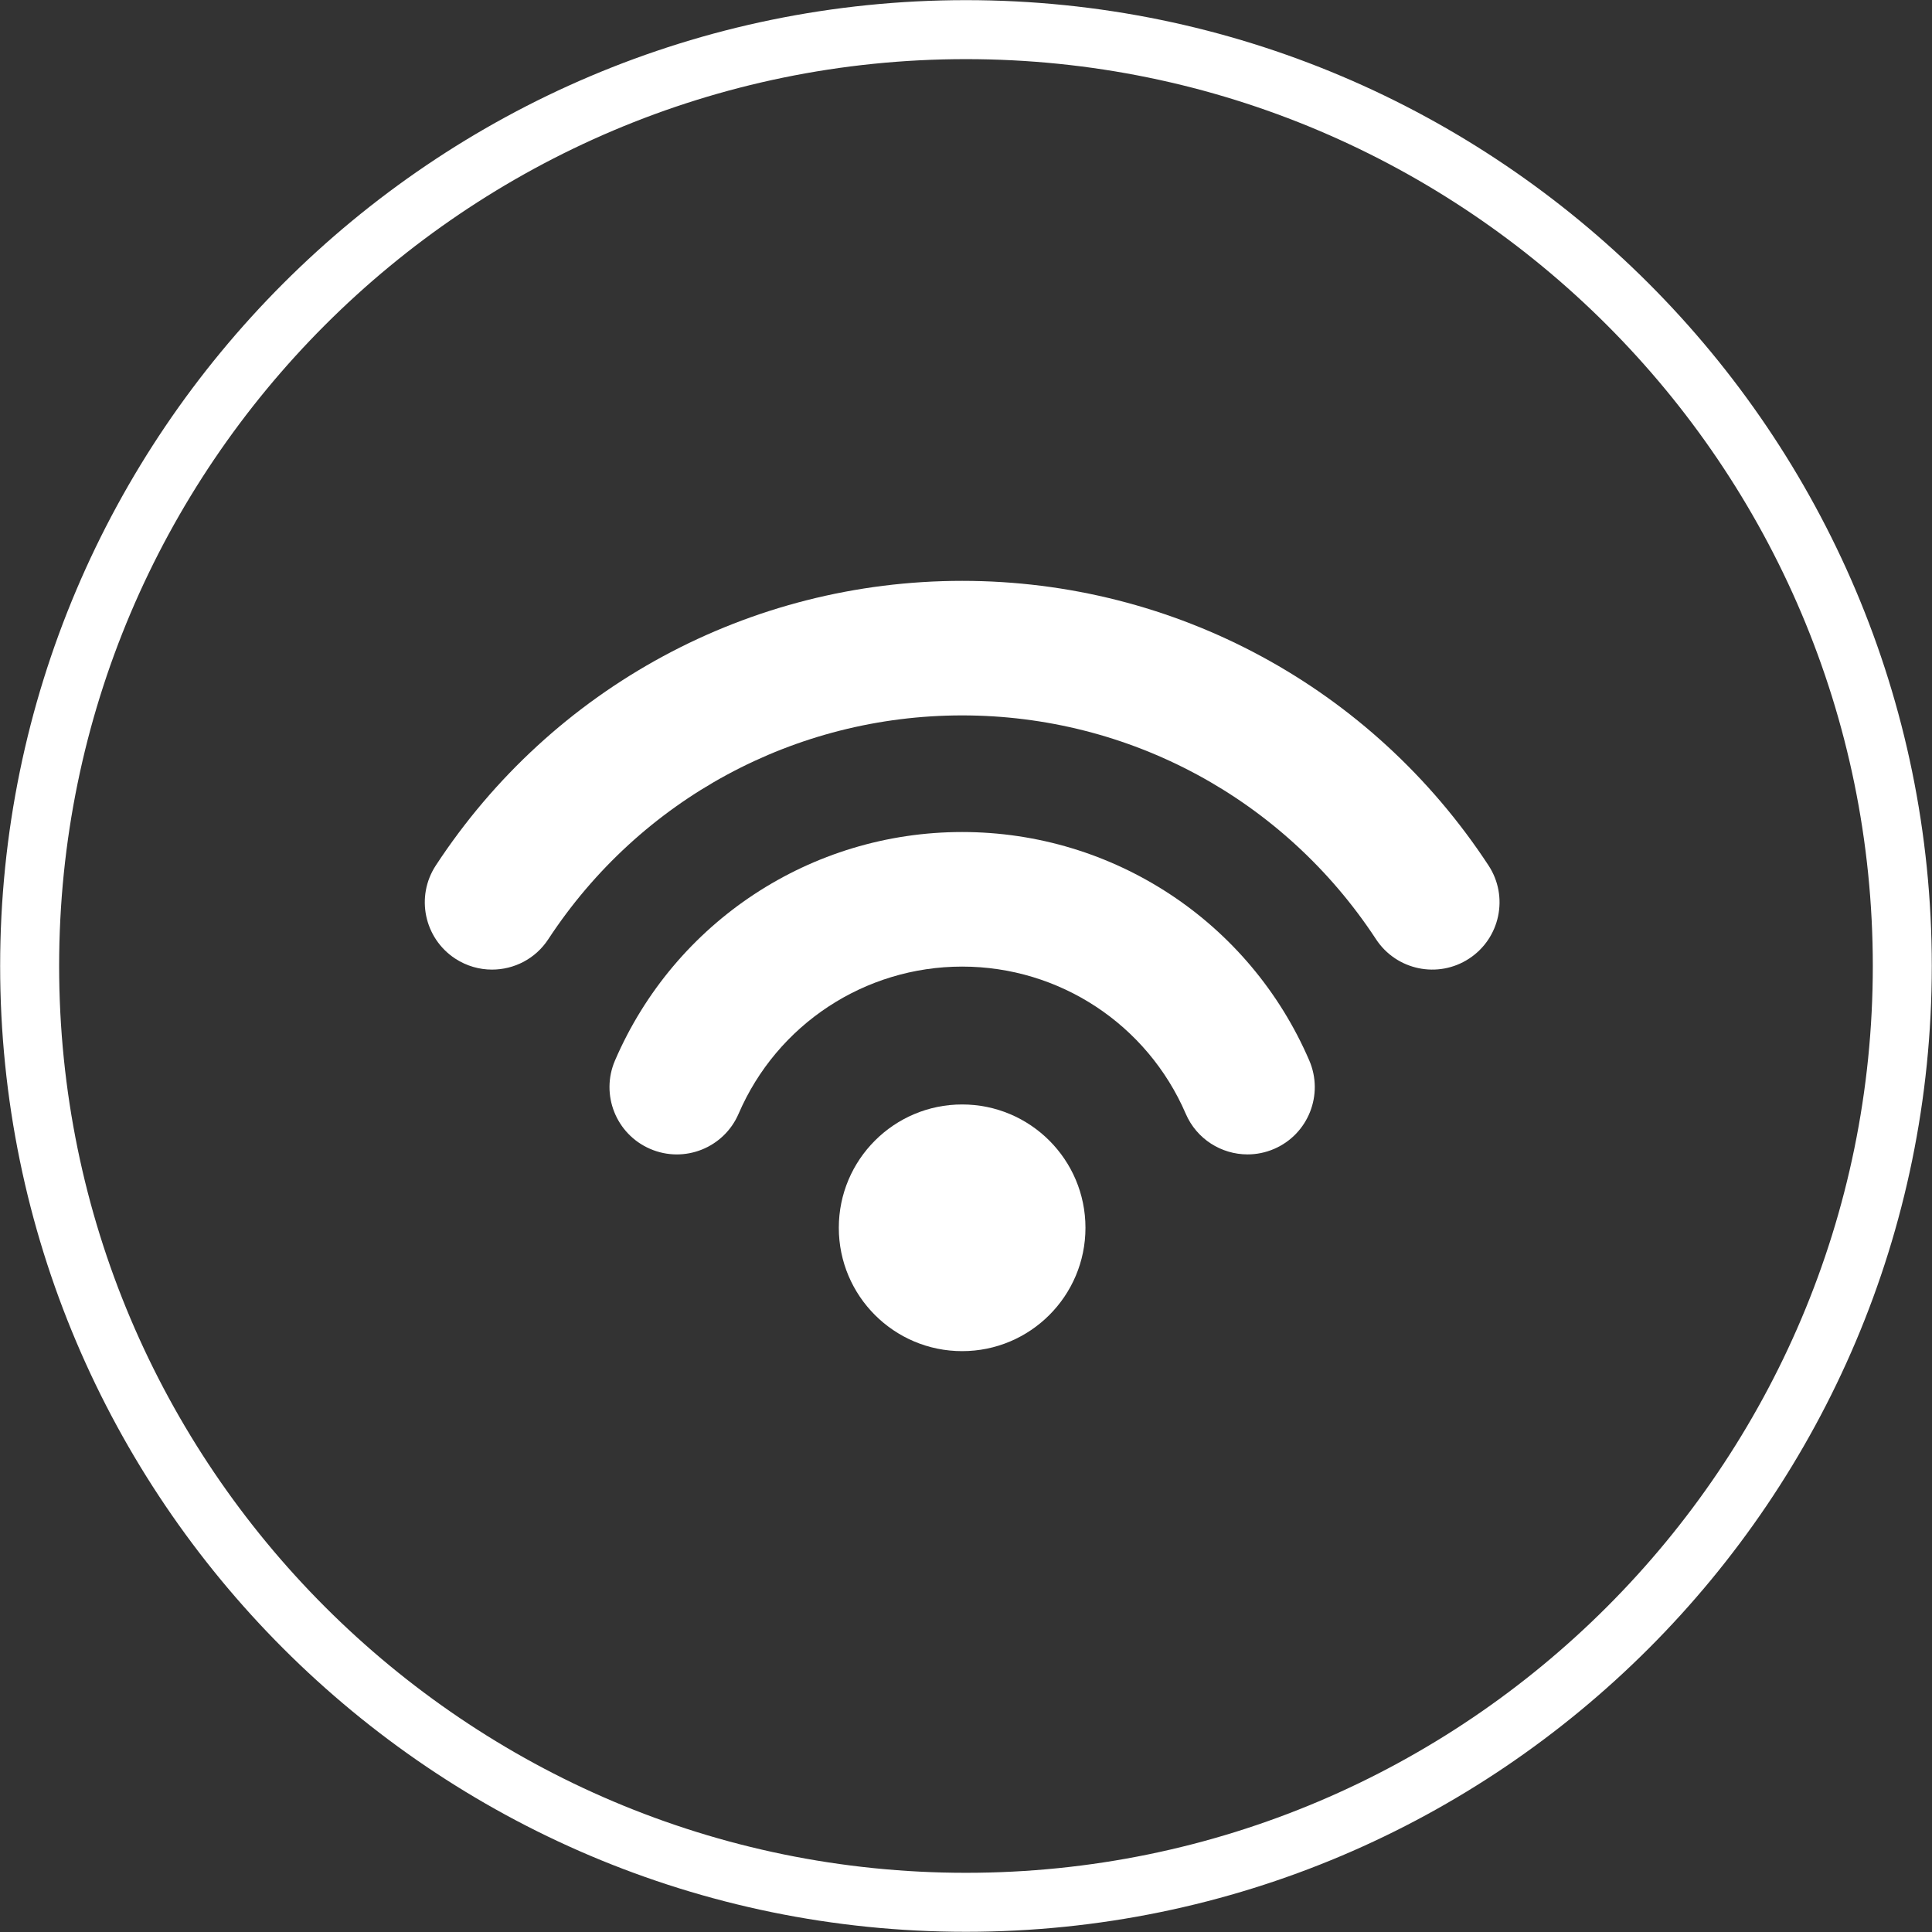
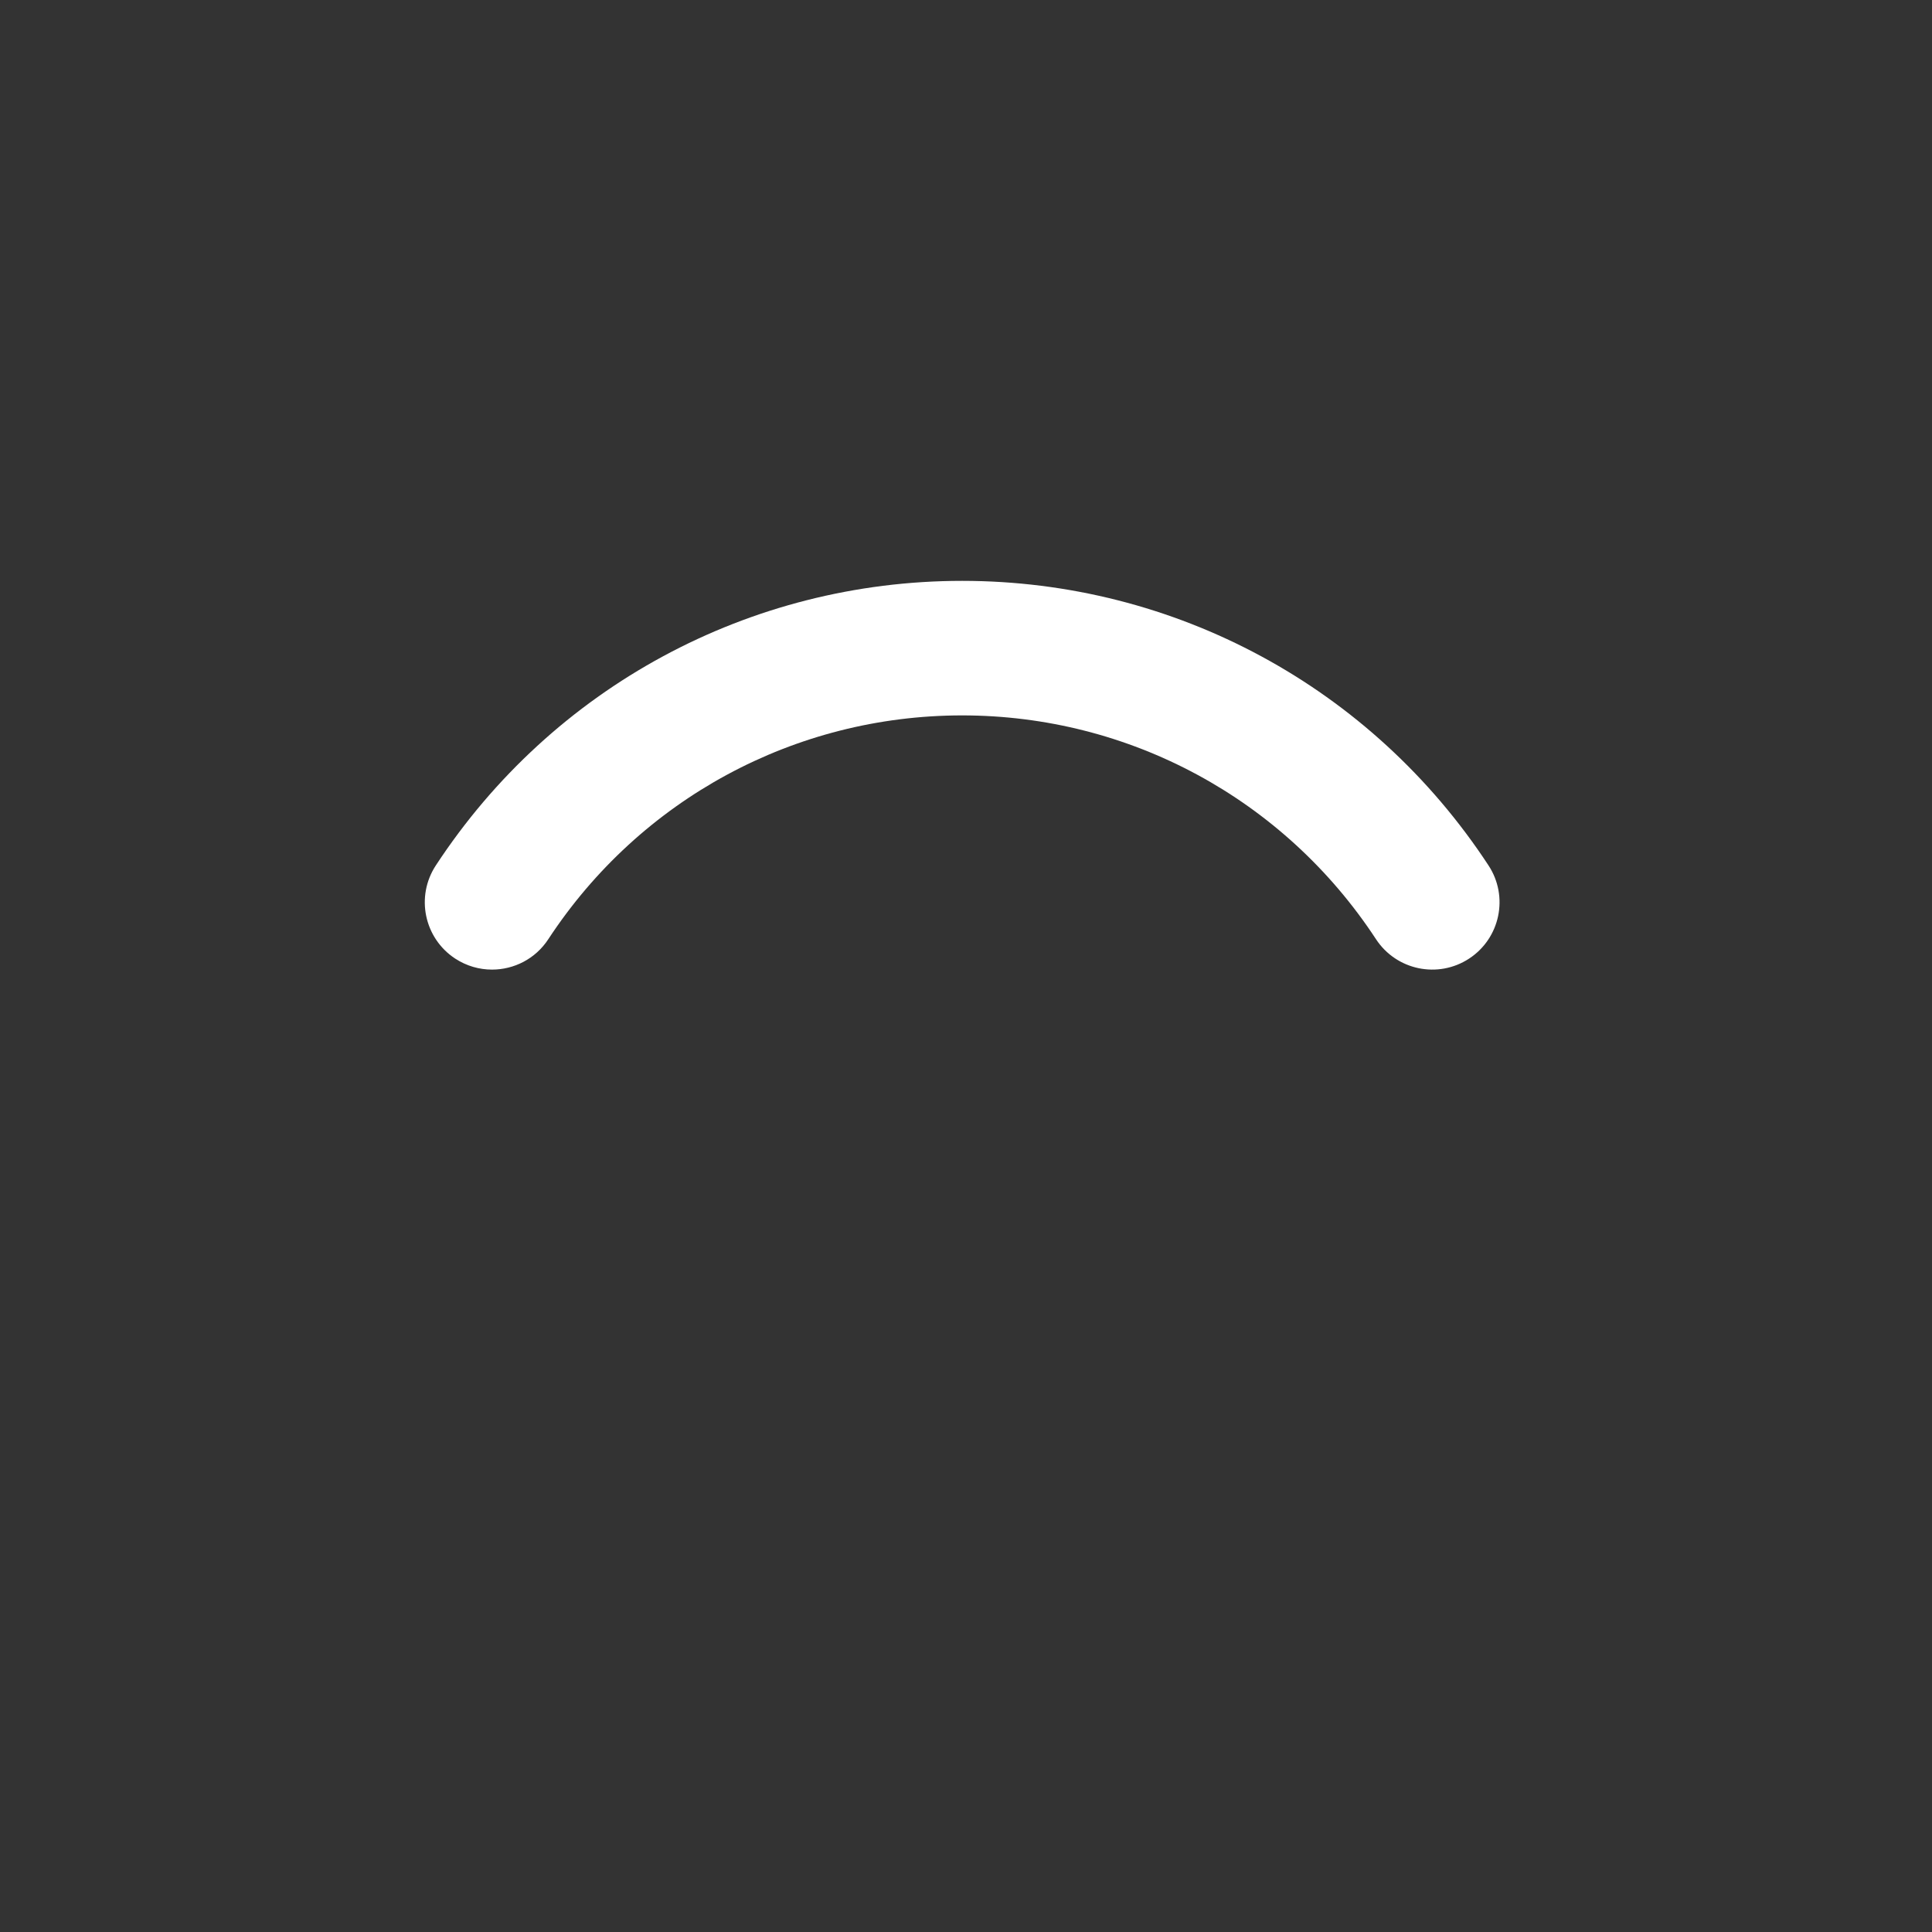
<svg xmlns="http://www.w3.org/2000/svg" version="1.1" x="0px" y="0px" width="66px" height="66px" viewBox="0 0 66 66" enable-background="new 0 0 66 66" xml:space="preserve">
  <rect x="0" y="0" width="66" height="66" fill="#333333" stroke="none" />
  <g fill="#ffffff">
    <g>
-       <path d="M32.999,65.993c-18.193,0-32.994-14.801-32.994-32.994c0-18.193,14.801-32.994,32.994-32.994    c18.193,0,32.994,14.801,32.994,32.994C65.993,51.192,51.192,65.993,32.999,65.993z M32.999,2.02    C15.917,2.02,2.02,15.917,2.02,32.999c0,17.083,13.897,30.979,30.979,30.979c17.083,0,30.979-13.896,30.979-30.979    C63.978,15.917,50.082,2.02,32.999,2.02z" />
-     </g>
+       </g>
  </g>
  <g id="wifi">
    <g fill="#ffffff">
-       <path d="M37.081,41.943c0,2.327-1.886,4.214-4.213,4.214c-2.326,0-4.213-1.887-4.213-4.214c0-2.326,1.887-4.213,4.213-4.213    C35.195,37.73,37.081,39.617,37.081,41.943L37.081,41.943z M37.081,41.943" />
      <g>
-         <path d="M32.868,28.423c-5.162,0-9.816,3.063-11.859,7.805c-0.502,1.166,0.036,2.518,1.202,3.02     c1.166,0.504,2.518-0.035,3.02-1.2c1.315-3.054,4.314-5.028,7.638-5.028c3.323,0,6.321,1.974,7.638,5.028     c0.374,0.868,1.221,1.388,2.11,1.388c0.305,0,0.612-0.06,0.91-0.188c1.164-0.502,1.702-1.854,1.2-3.02     C42.685,31.486,38.029,28.423,32.868,28.423L32.868,28.423z M32.868,28.423" />
        <path d="M50.85,29.565c-3.991-6.088-10.713-9.722-17.981-9.722c-7.269,0-13.991,3.634-17.981,9.722     c-0.696,1.062-0.399,2.486,0.662,3.182c0.389,0.254,0.825,0.376,1.258,0.376c0.749,0,1.483-0.365,1.923-1.039     c3.14-4.787,8.424-7.645,14.138-7.645c5.714,0,10.998,2.858,14.137,7.645c0.697,1.062,2.12,1.358,3.181,0.663     C51.248,32.052,51.547,30.627,50.85,29.565L50.85,29.565z M50.85,29.565" />
      </g>
    </g>
  </g>
</svg>